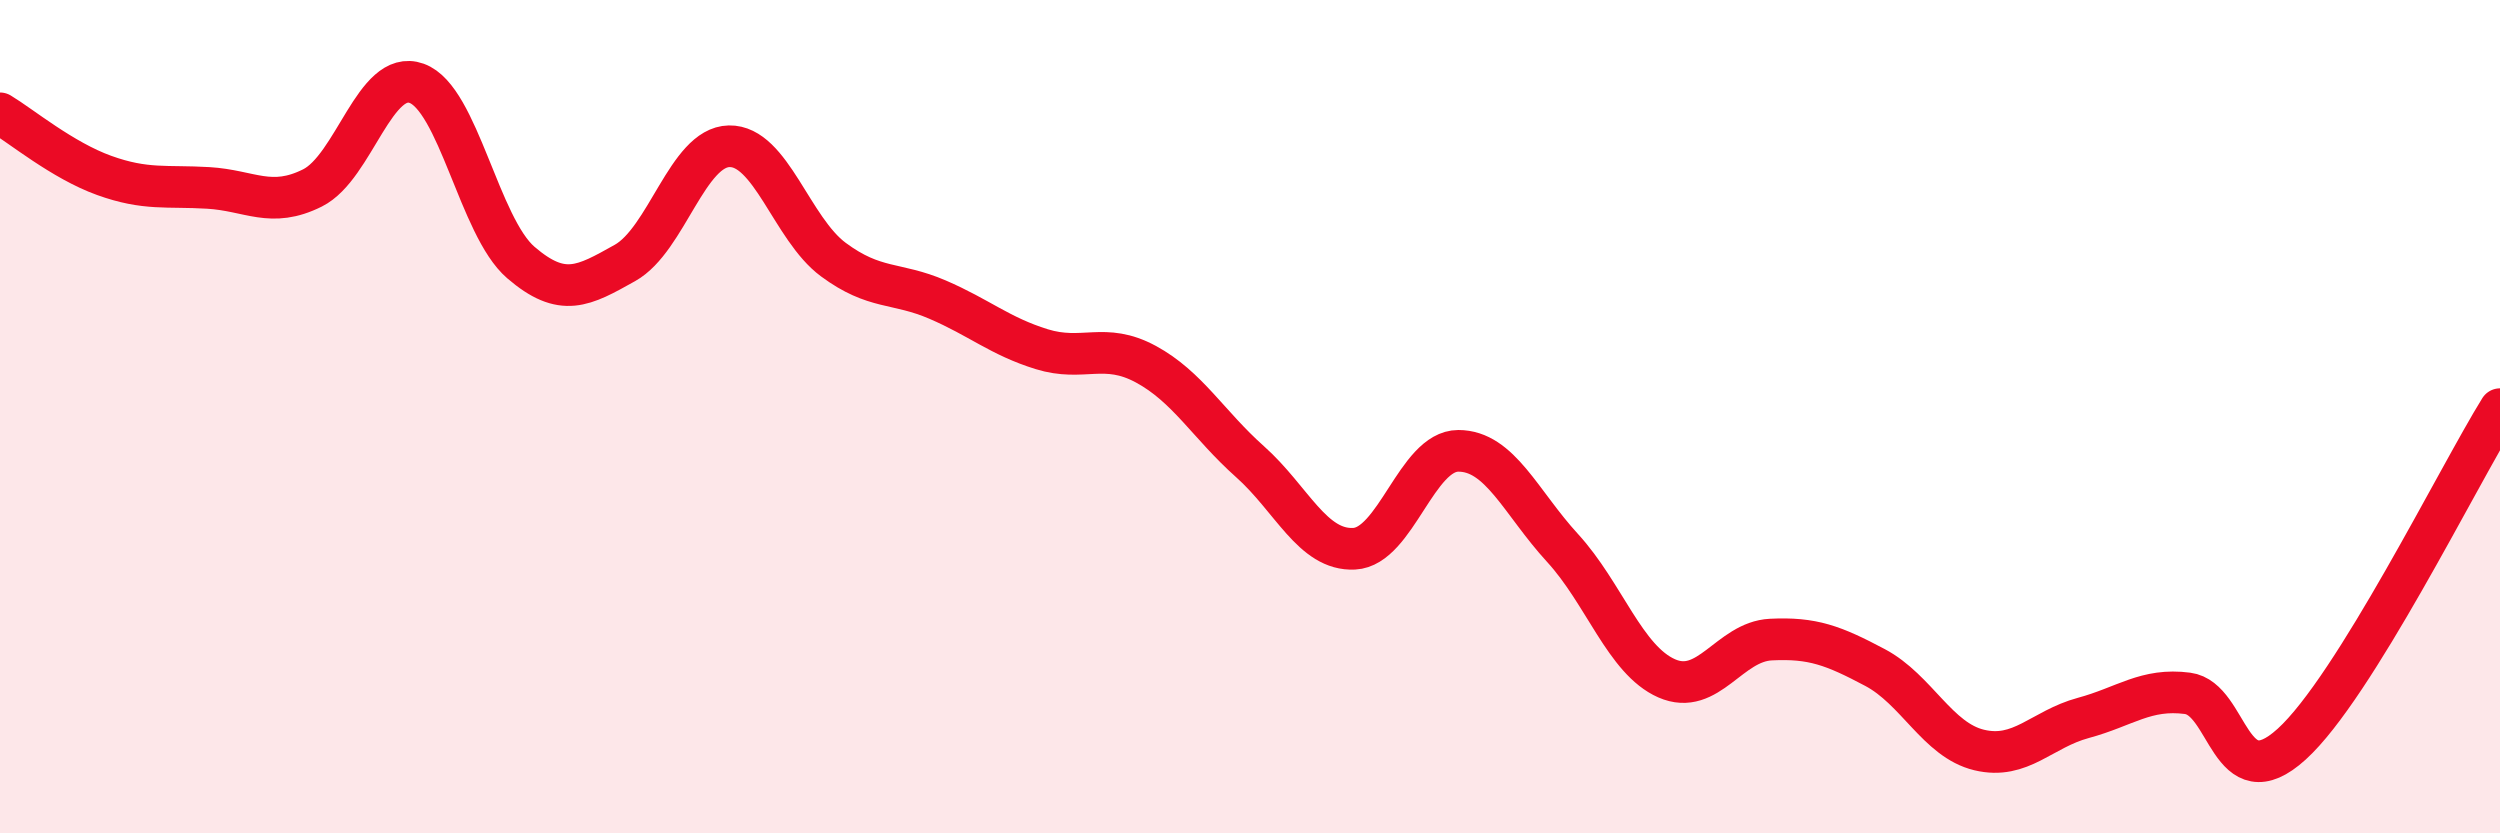
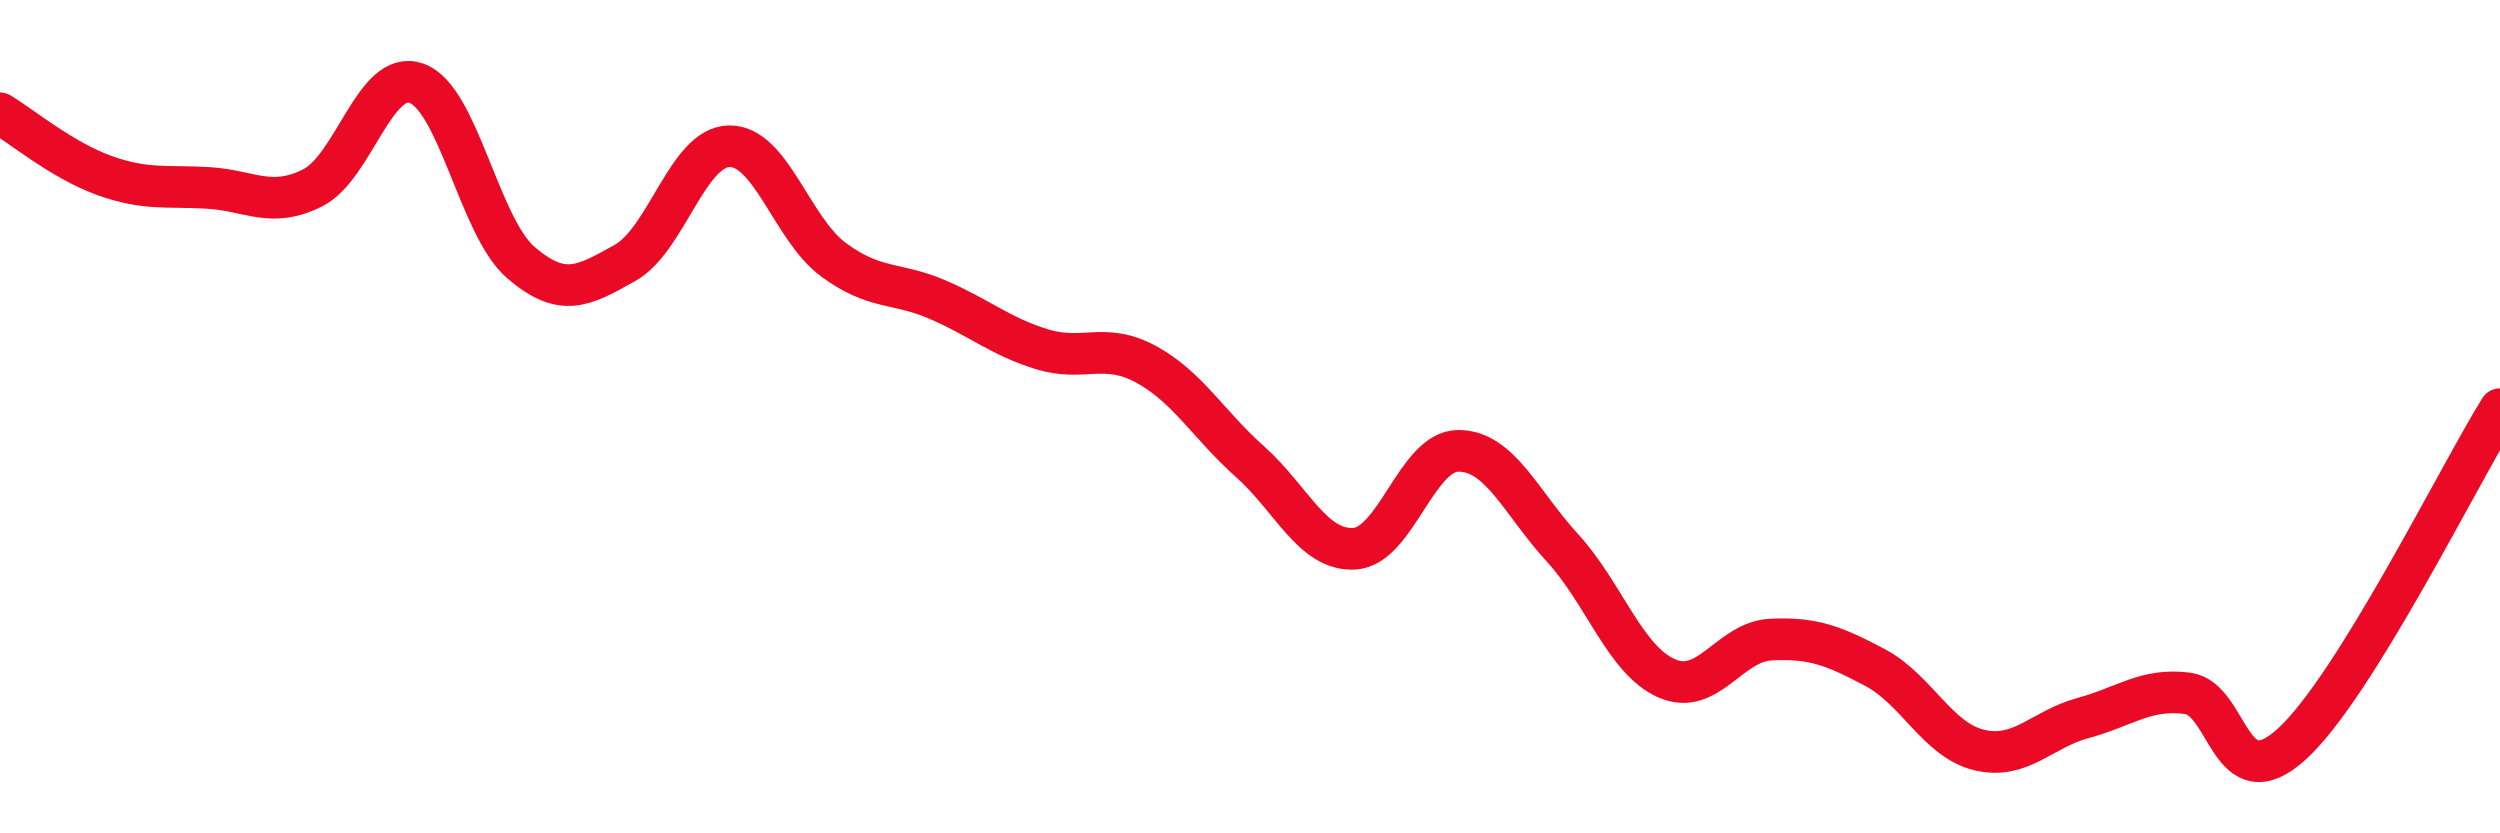
<svg xmlns="http://www.w3.org/2000/svg" width="60" height="20" viewBox="0 0 60 20">
-   <path d="M 0,2.72 C 0.5,3.02 1.5,3.85 2.5,4.21 C 3.5,4.57 4,4.45 5,4.51 C 6,4.57 6.5,5.01 7.5,4.51 C 8.5,4.01 9,1.64 10,2 C 11,2.36 11.5,5.44 12.5,6.3 C 13.5,7.16 14,6.87 15,6.31 C 16,5.75 16.5,3.53 17.5,3.51 C 18.5,3.49 19,5.49 20,6.23 C 21,6.97 21.5,6.76 22.5,7.19 C 23.5,7.62 24,8.07 25,8.38 C 26,8.69 26.5,8.2 27.5,8.74 C 28.5,9.28 29,10.19 30,11.08 C 31,11.97 31.5,13.22 32.5,13.17 C 33.5,13.12 34,10.82 35,10.82 C 36,10.82 36.5,12.06 37.5,13.15 C 38.5,14.24 39,15.84 40,16.28 C 41,16.72 41.5,15.4 42.5,15.35 C 43.5,15.3 44,15.49 45,16.02 C 46,16.55 46.5,17.76 47.5,18 C 48.5,18.24 49,17.5 50,17.23 C 51,16.96 51.5,16.51 52.5,16.64 C 53.5,16.77 53.5,19.22 55,17.86 C 56.5,16.5 59,11.43 60,9.82L60 20L0 20Z" fill="#EB0A25" opacity="0.1" stroke-linecap="round" stroke-linejoin="round" />
  <path d="M 0,2.72 C 0.5,3.02 1.5,3.85 2.5,4.21 C 3.5,4.57 4,4.45 5,4.51 C 6,4.57 6.5,5.01 7.5,4.51 C 8.5,4.01 9,1.64 10,2 C 11,2.36 11.5,5.44 12.5,6.3 C 13.5,7.16 14,6.87 15,6.31 C 16,5.75 16.5,3.53 17.5,3.51 C 18.5,3.49 19,5.49 20,6.23 C 21,6.97 21.5,6.76 22.5,7.19 C 23.5,7.62 24,8.07 25,8.38 C 26,8.69 26.5,8.2 27.5,8.74 C 28.5,9.28 29,10.19 30,11.08 C 31,11.97 31.5,13.22 32.5,13.17 C 33.5,13.12 34,10.82 35,10.82 C 36,10.82 36.5,12.06 37.5,13.15 C 38.5,14.24 39,15.84 40,16.28 C 41,16.72 41.5,15.4 42.5,15.35 C 43.5,15.3 44,15.49 45,16.02 C 46,16.55 46.5,17.76 47.5,18 C 48.5,18.24 49,17.5 50,17.23 C 51,16.96 51.5,16.51 52.5,16.64 C 53.5,16.77 53.5,19.22 55,17.86 C 56.5,16.5 59,11.43 60,9.82" stroke="#EB0A25" stroke-width="1" fill="none" stroke-linecap="round" stroke-linejoin="round" />
</svg>